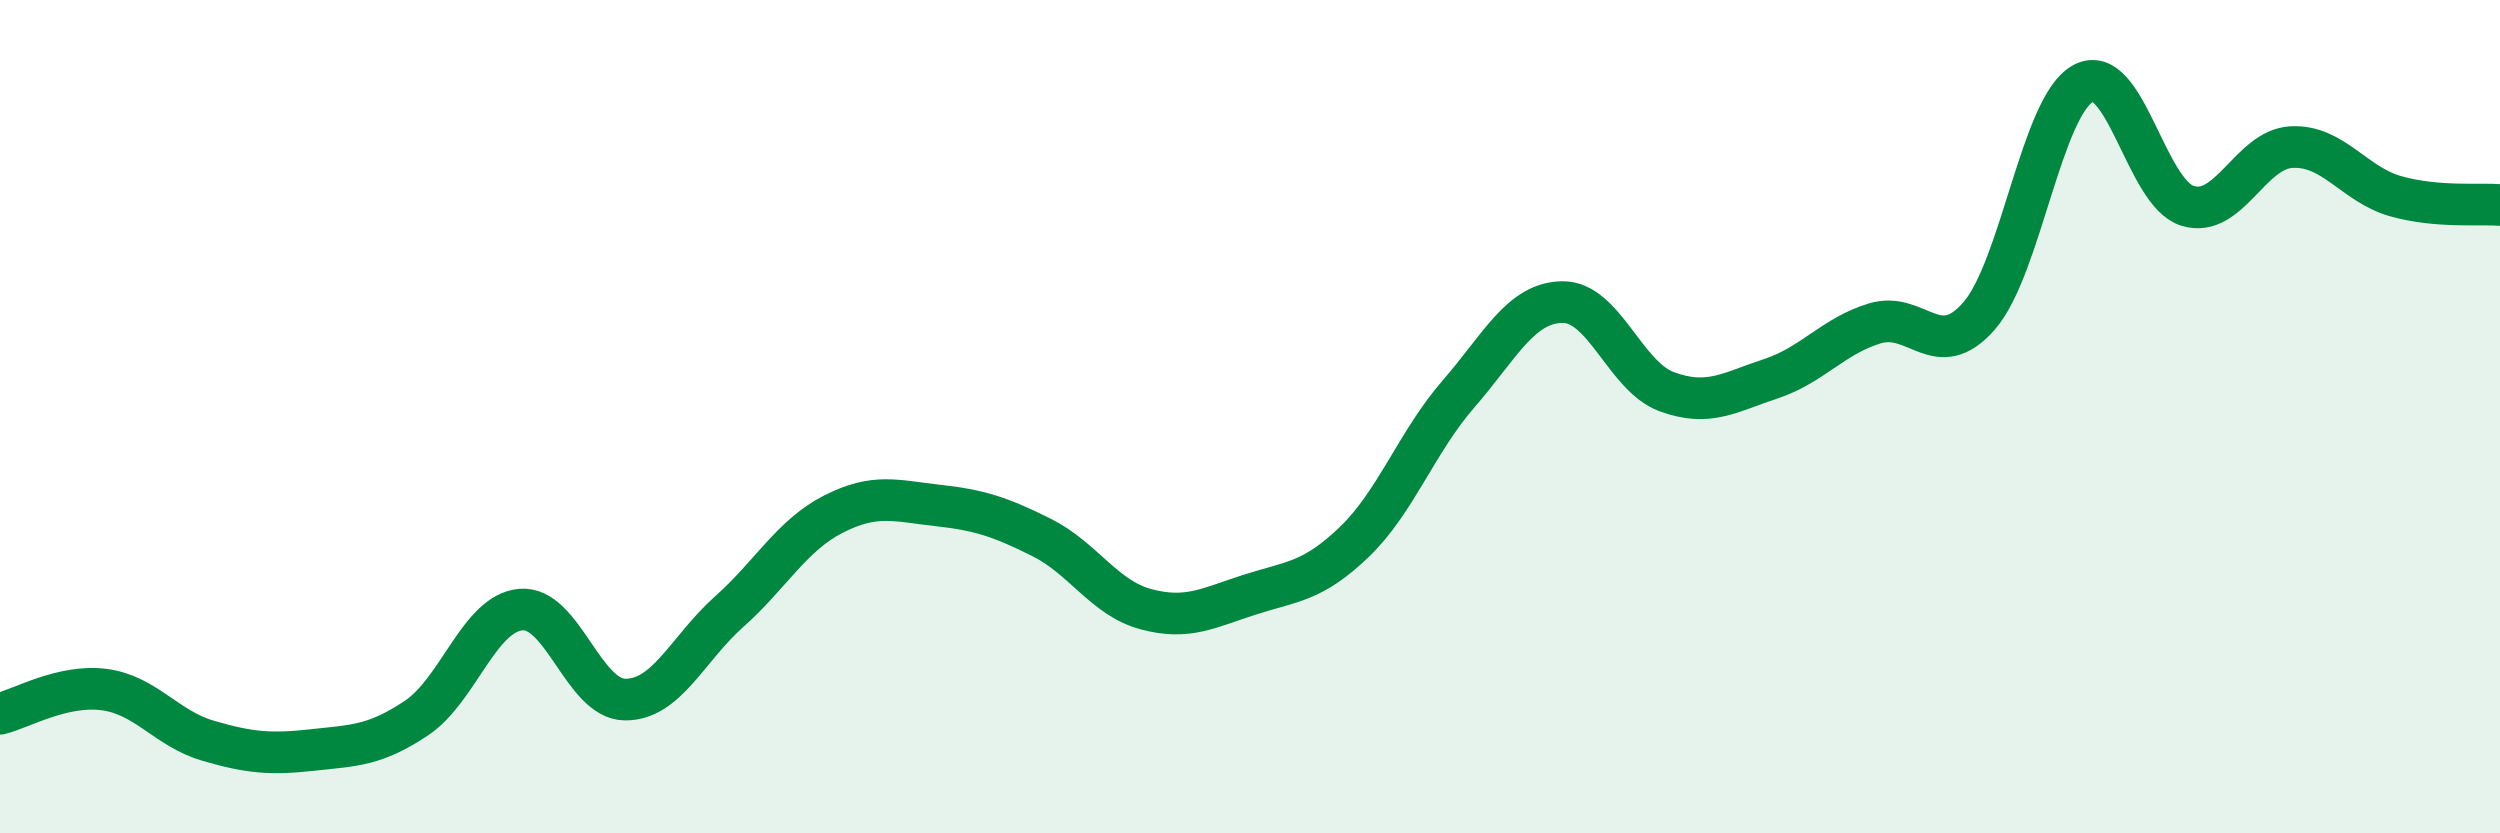
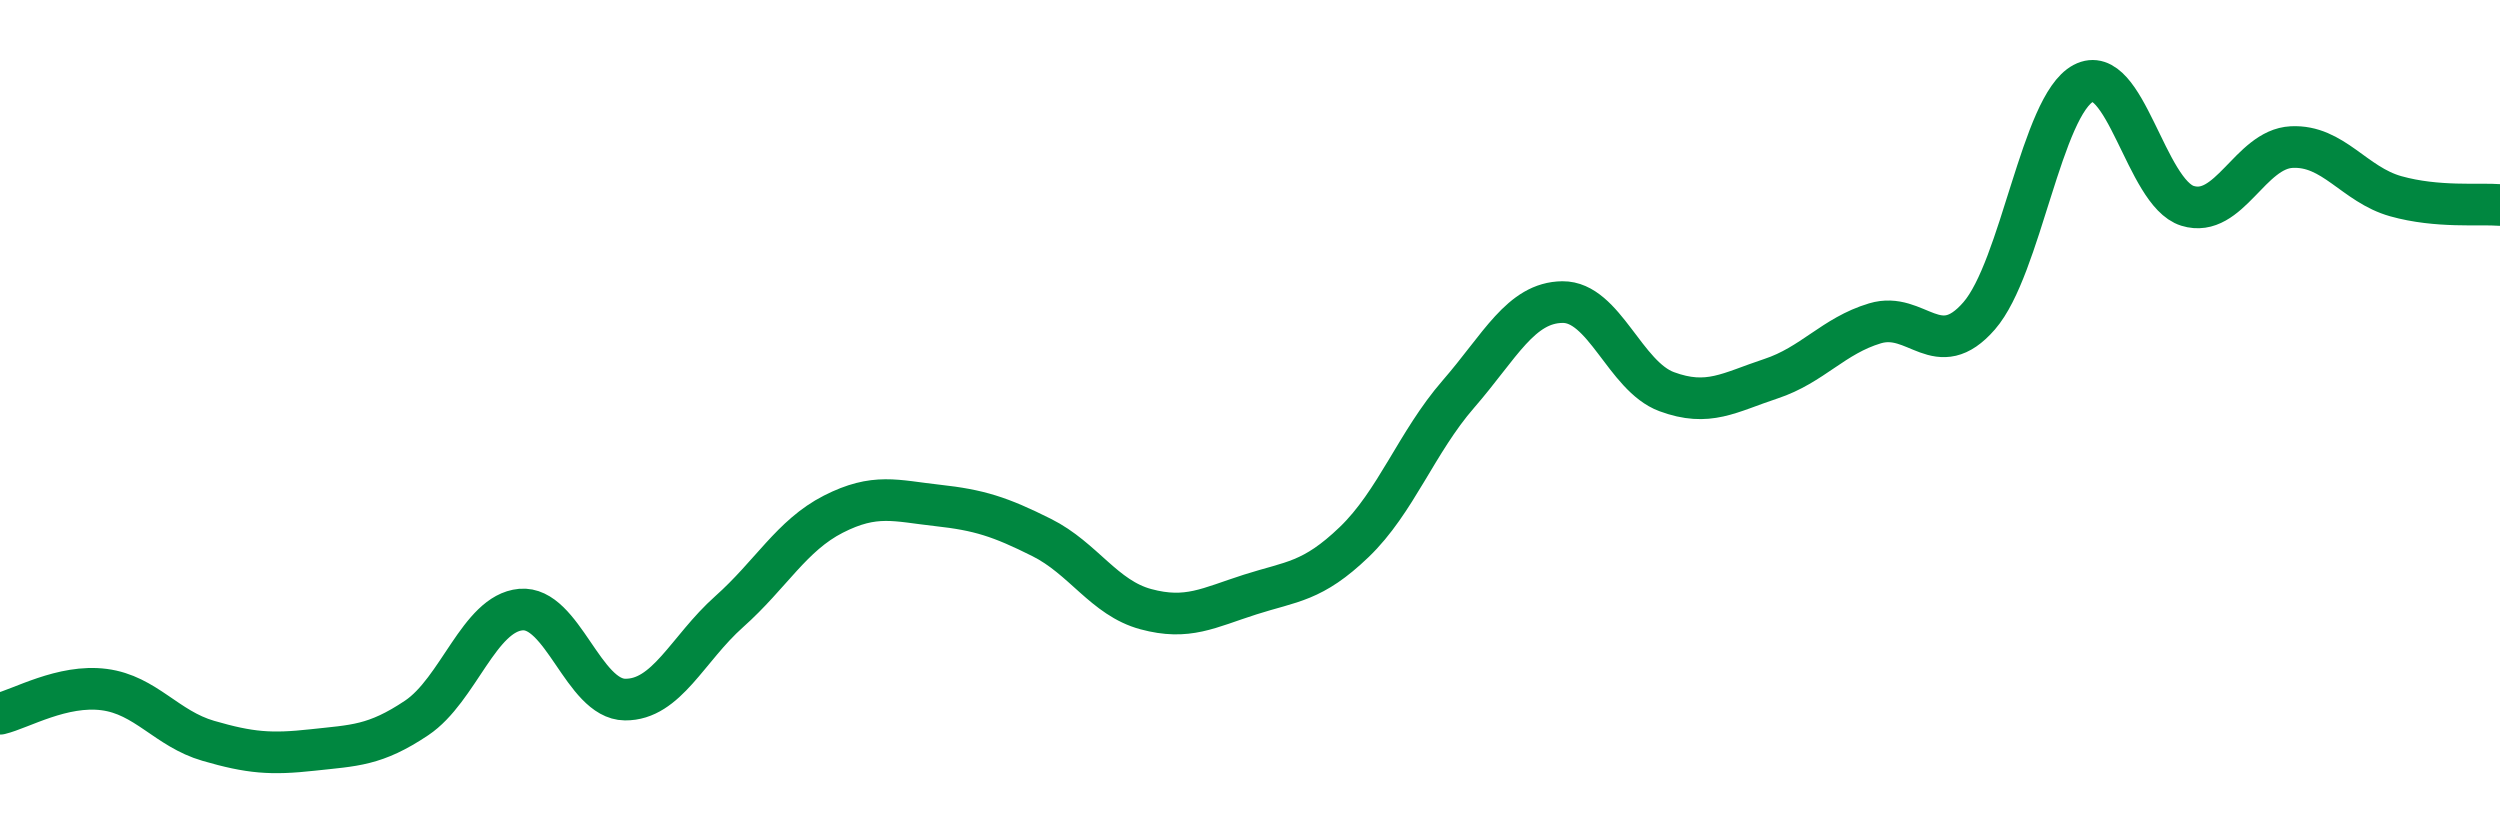
<svg xmlns="http://www.w3.org/2000/svg" width="60" height="20" viewBox="0 0 60 20">
-   <path d="M 0,17.13 C 0.5,17.01 1.5,16.42 2.5,16.55 C 3.5,16.68 4,17.49 5,17.78 C 6,18.07 6.5,18.11 7.5,18 C 8.5,17.89 9,17.9 10,17.23 C 11,16.56 11.5,14.72 12.5,14.63 C 13.5,14.54 14,16.78 15,16.79 C 16,16.8 16.5,15.57 17.5,14.68 C 18.5,13.79 19,12.85 20,12.34 C 21,11.83 21.5,12.02 22.5,12.13 C 23.5,12.24 24,12.4 25,12.9 C 26,13.4 26.5,14.35 27.5,14.62 C 28.5,14.89 29,14.59 30,14.27 C 31,13.95 31.5,13.97 32.5,13.01 C 33.5,12.05 34,10.61 35,9.46 C 36,8.31 36.5,7.26 37.5,7.25 C 38.5,7.24 39,9.03 40,9.4 C 41,9.77 41.5,9.42 42.5,9.09 C 43.5,8.76 44,8.06 45,7.76 C 46,7.46 46.5,8.73 47.5,7.58 C 48.5,6.43 49,2.53 50,2 C 51,1.47 51.5,4.63 52.5,4.94 C 53.5,5.25 54,3.58 55,3.53 C 56,3.48 56.5,4.43 57.5,4.71 C 58.5,4.99 59.5,4.88 60,4.92L60 20L0 20Z" fill="#008740" opacity="0.1" stroke-linecap="round" stroke-linejoin="round" />
  <path d="M 0,17.13 C 0.5,17.01 1.5,16.42 2.5,16.55 C 3.5,16.68 4,17.49 5,17.78 C 6,18.07 6.5,18.11 7.5,18 C 8.5,17.89 9,17.9 10,17.23 C 11,16.56 11.5,14.72 12.5,14.63 C 13.5,14.54 14,16.78 15,16.79 C 16,16.8 16.5,15.57 17.5,14.68 C 18.5,13.79 19,12.85 20,12.34 C 21,11.83 21.5,12.02 22.5,12.13 C 23.5,12.24 24,12.4 25,12.9 C 26,13.4 26.5,14.35 27.5,14.62 C 28.5,14.89 29,14.59 30,14.27 C 31,13.95 31.5,13.97 32.5,13.01 C 33.5,12.05 34,10.61 35,9.46 C 36,8.31 36.5,7.26 37.5,7.25 C 38.5,7.24 39,9.03 40,9.4 C 41,9.77 41.5,9.42 42.5,9.09 C 43.5,8.76 44,8.06 45,7.76 C 46,7.46 46.5,8.73 47.5,7.58 C 48.5,6.43 49,2.53 50,2 C 51,1.47 51.5,4.63 52.5,4.94 C 53.5,5.25 54,3.58 55,3.53 C 56,3.48 56.5,4.43 57.5,4.71 C 58.5,4.99 59.5,4.88 60,4.92" stroke="#008740" stroke-width="1" fill="none" stroke-linecap="round" stroke-linejoin="round" />
</svg>